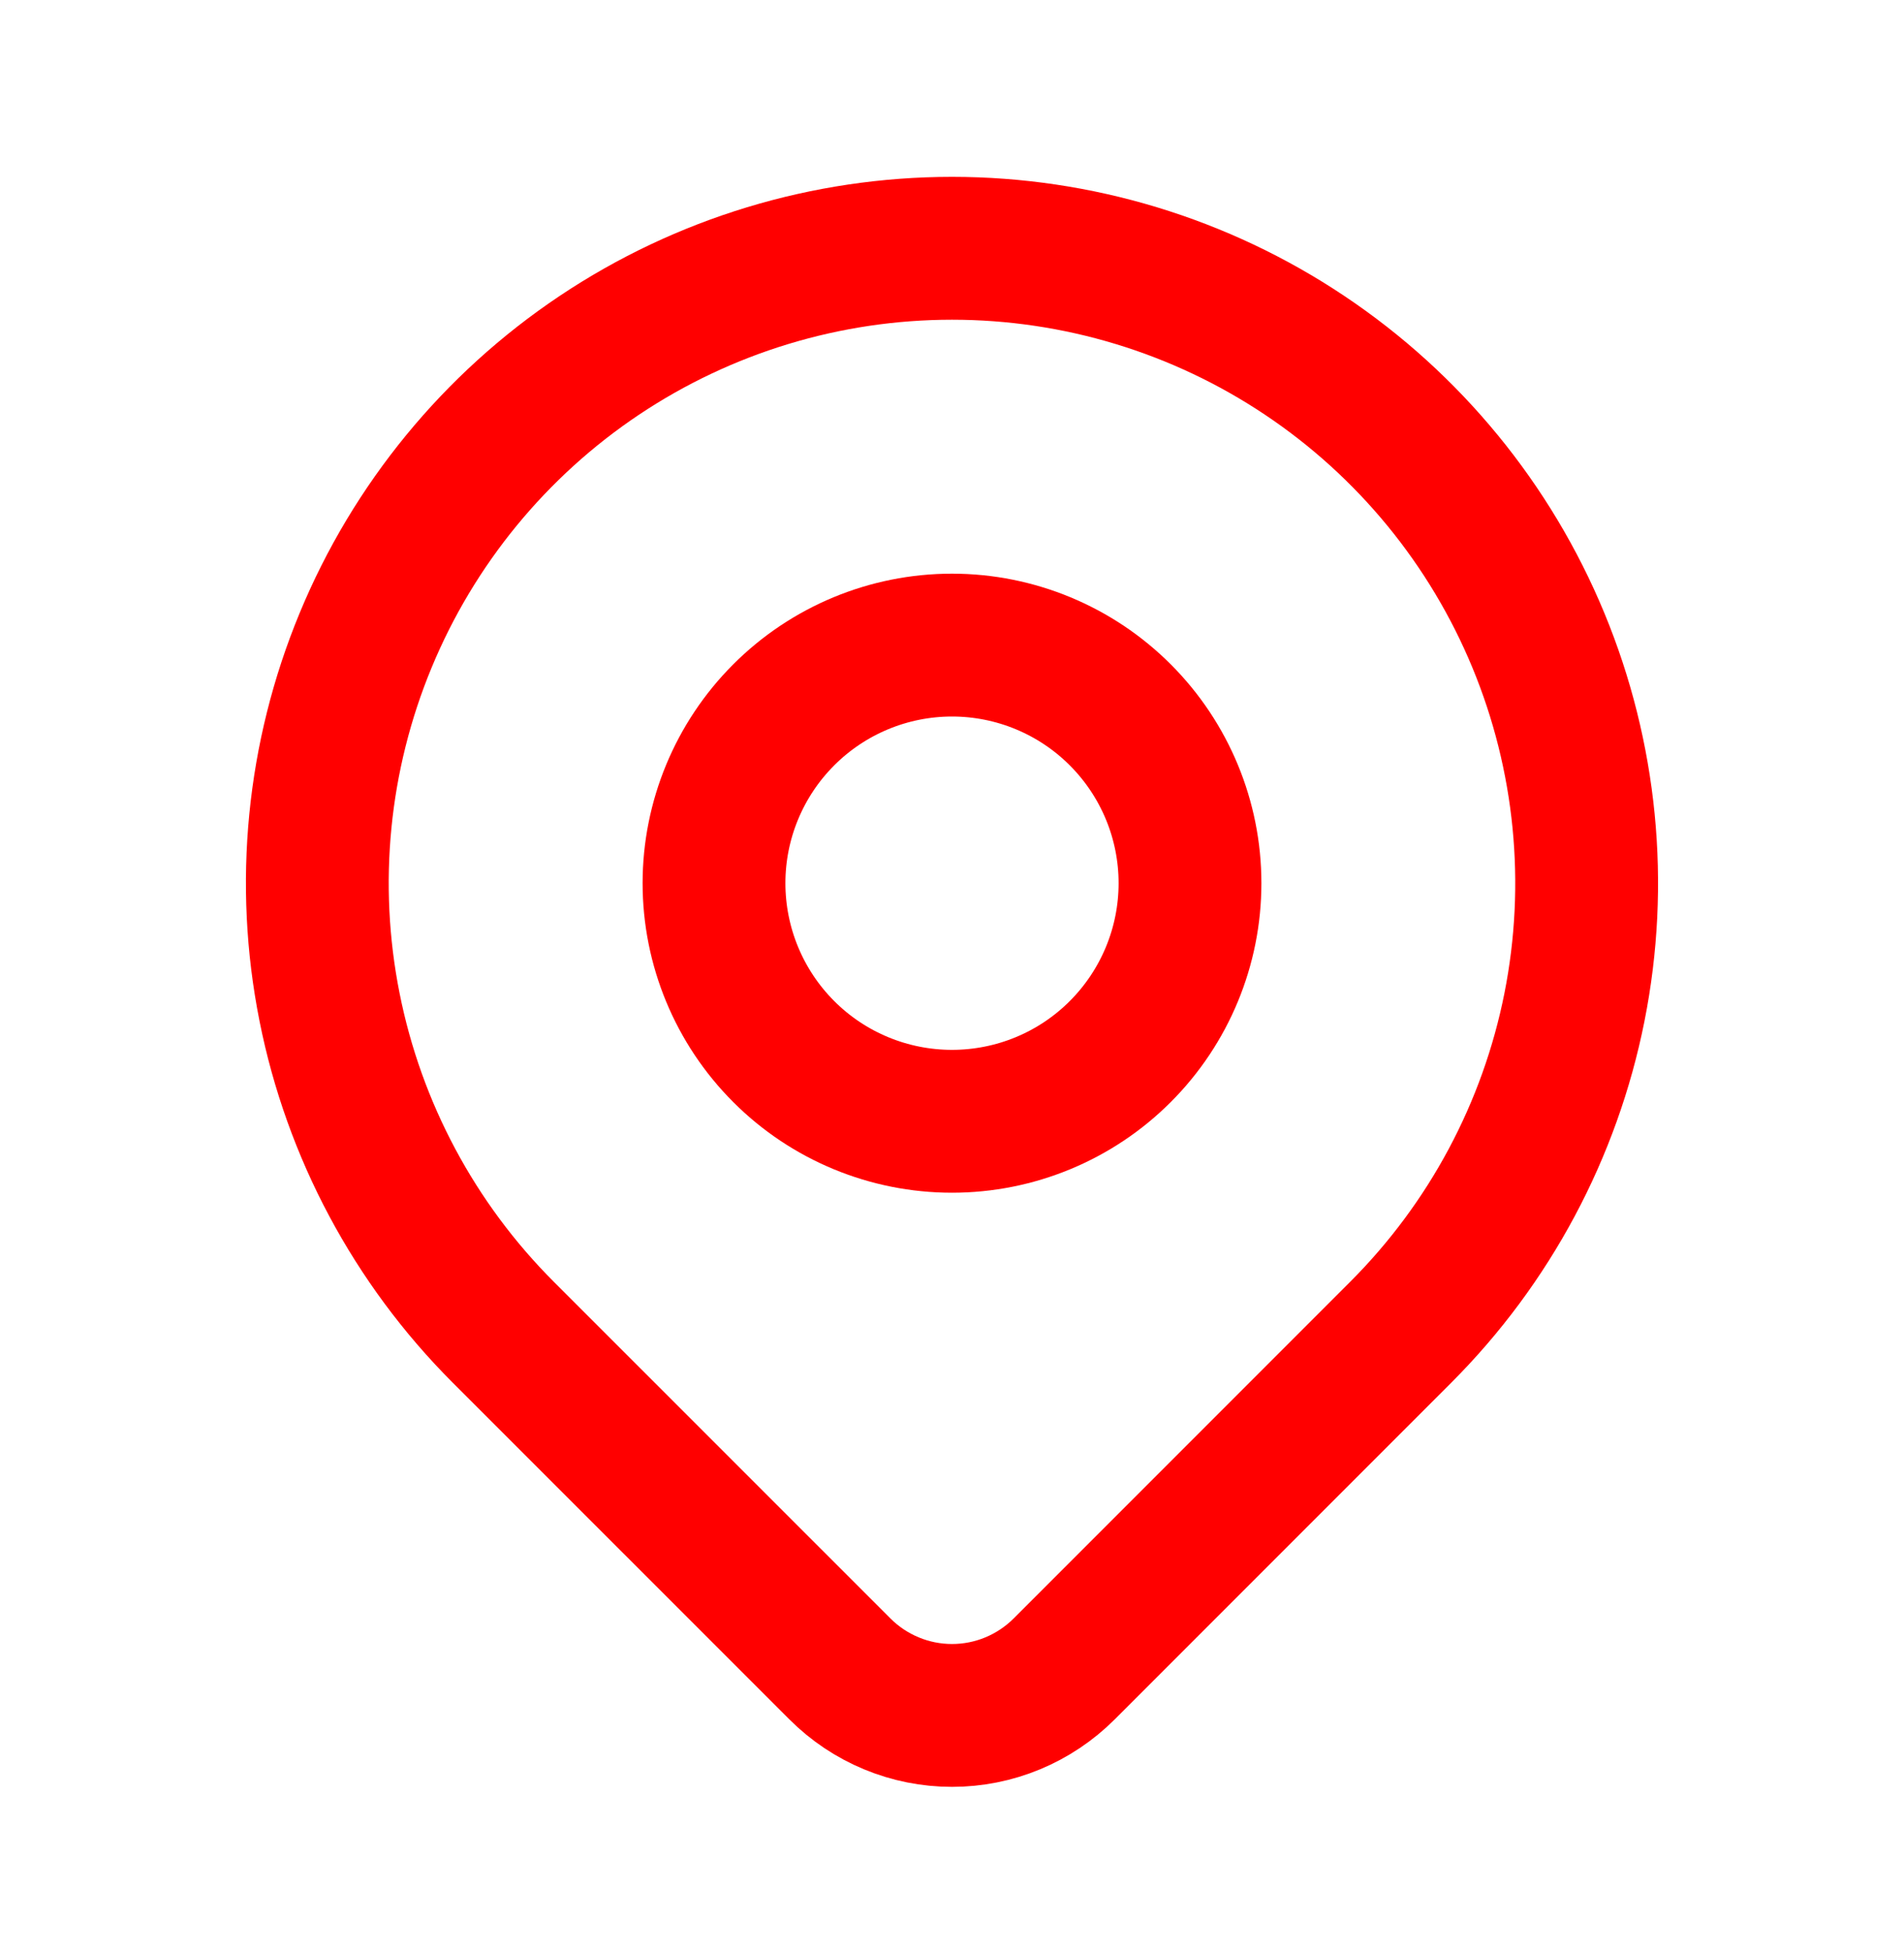
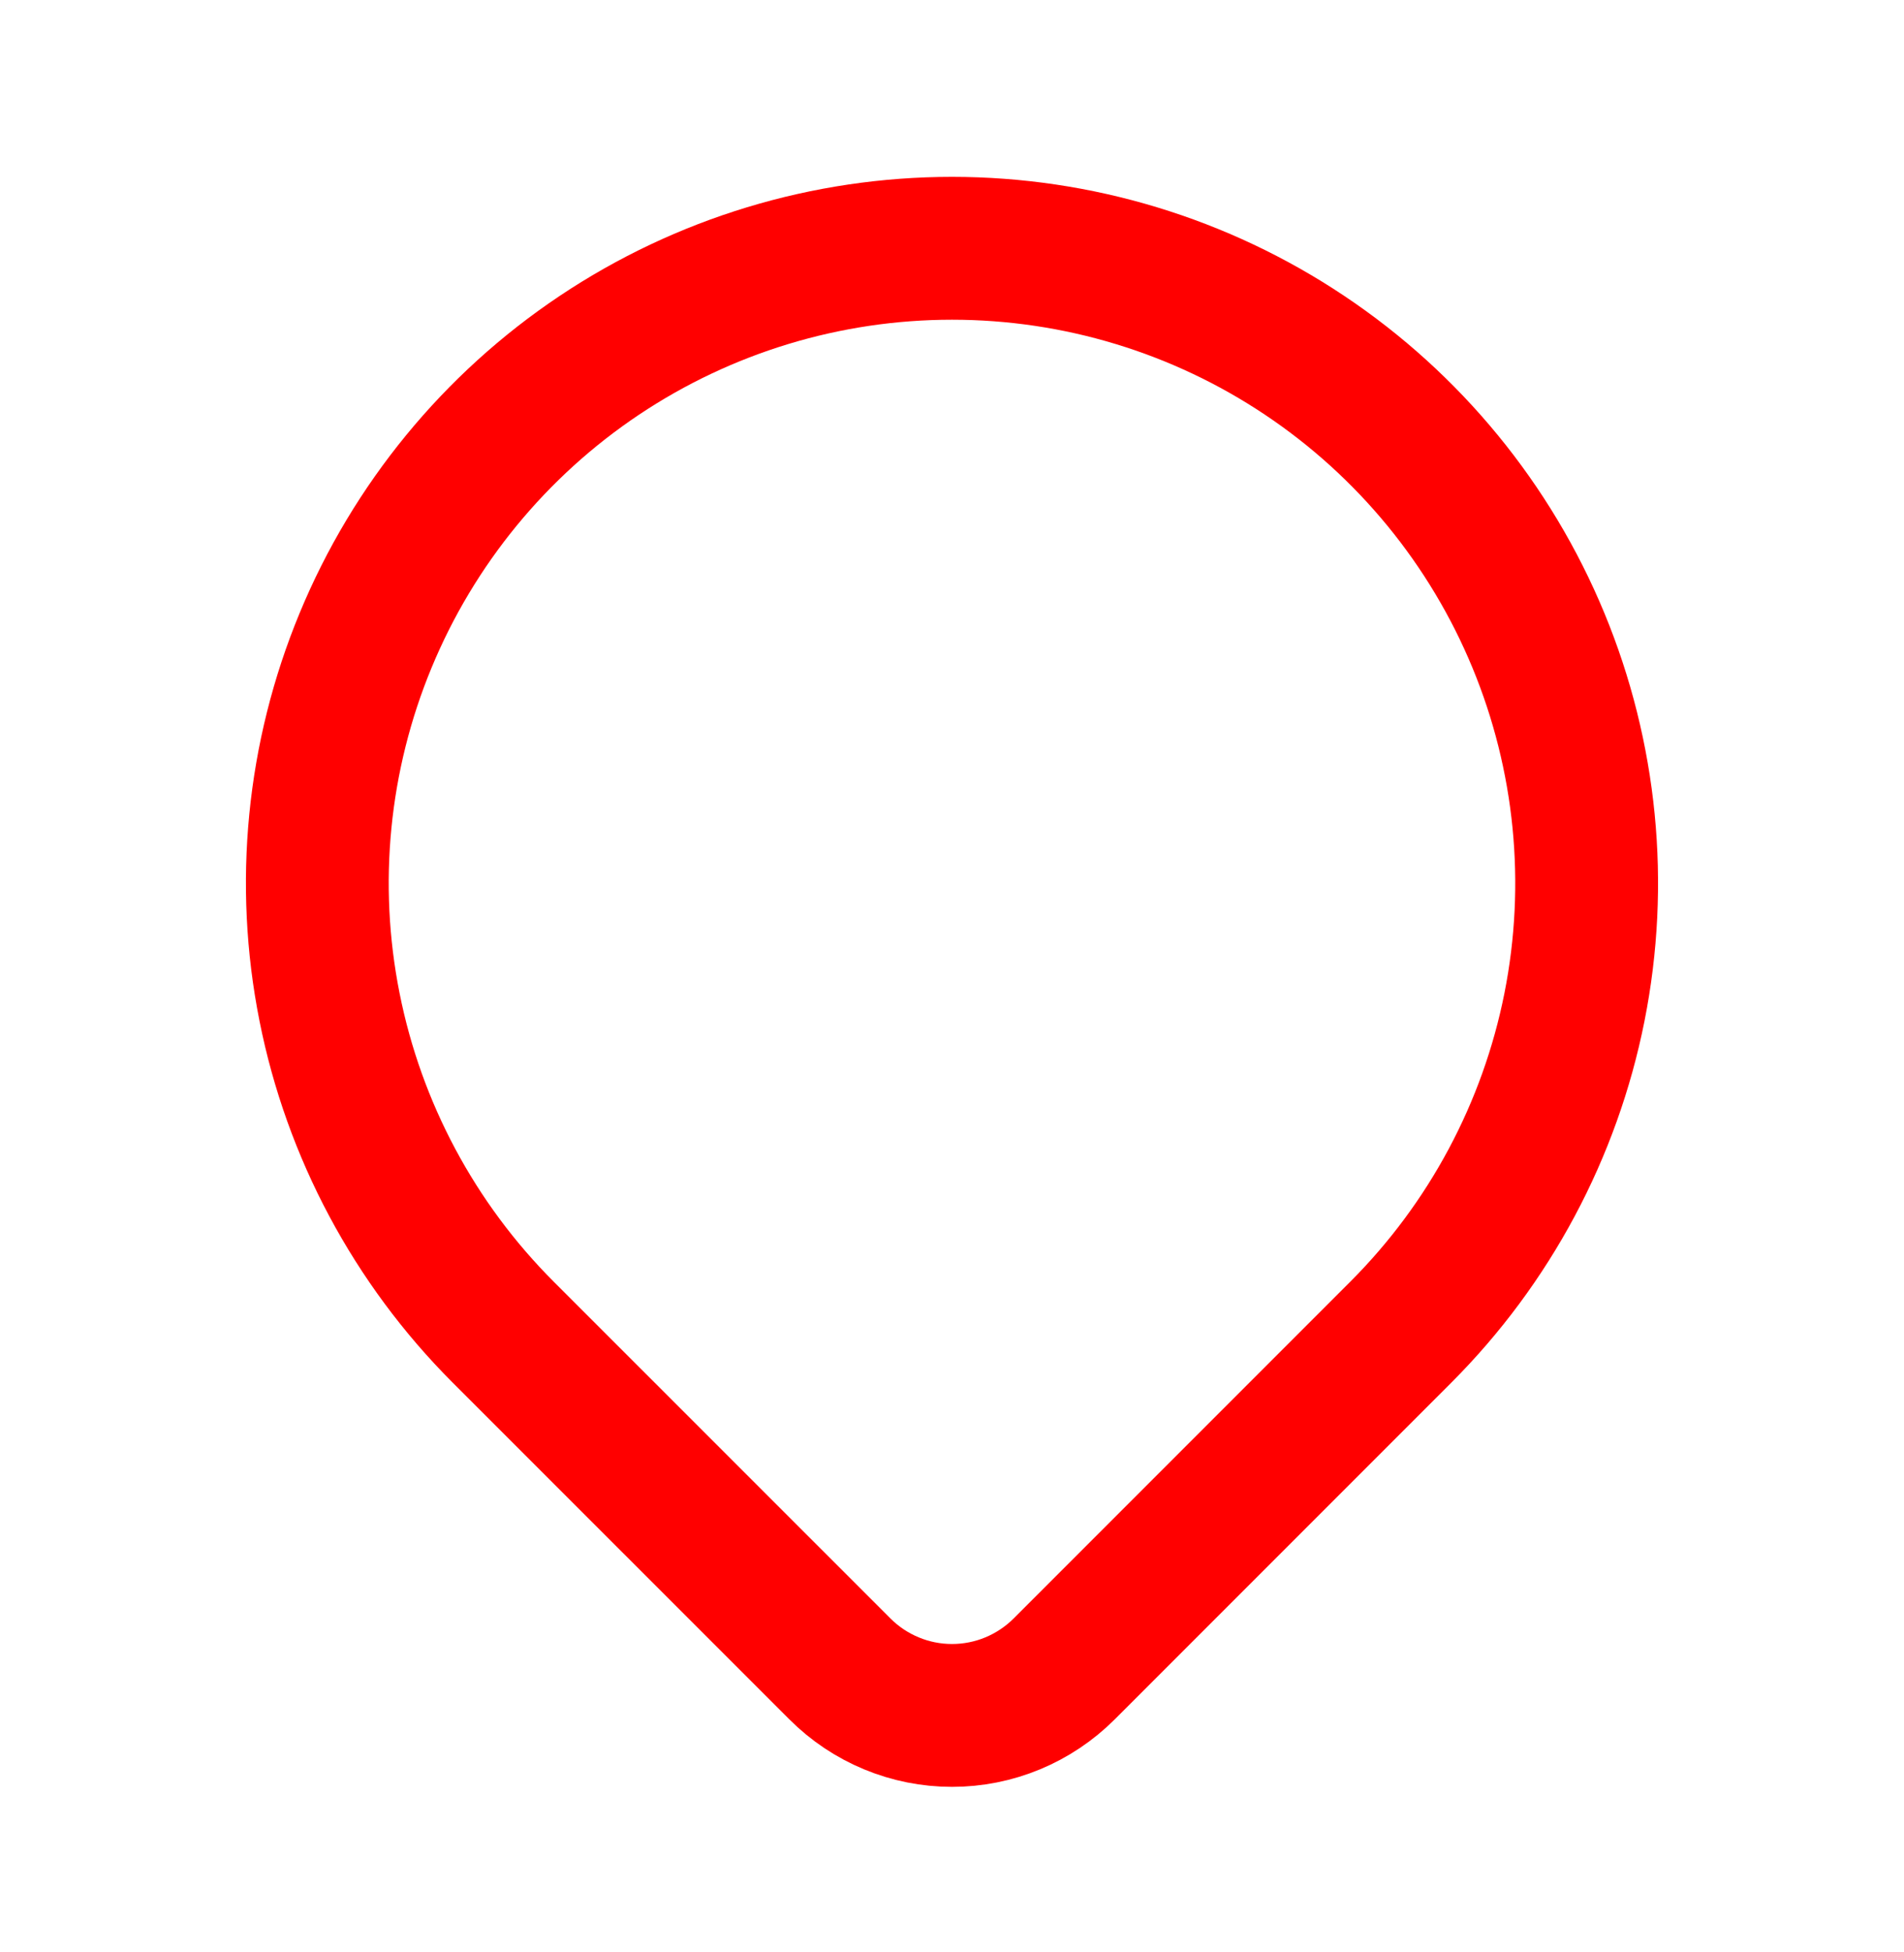
<svg xmlns="http://www.w3.org/2000/svg" width="40" height="41" viewBox="0 0 40 41" fill="none">
  <path d="M29.428 27.976L22.357 35.047C22.047 35.357 21.68 35.602 21.276 35.77C20.872 35.938 20.438 36.024 20.001 36.024C19.563 36.024 19.13 35.938 18.726 35.77C18.321 35.602 17.954 35.357 17.645 35.047L10.572 27.976C8.707 26.111 7.437 23.735 6.923 21.149C6.408 18.562 6.672 15.881 7.682 13.445C8.691 11.009 10.4 8.926 12.592 7.461C14.785 5.996 17.363 5.214 20 5.214C22.637 5.214 25.215 5.996 27.407 7.461C29.6 8.926 31.309 11.009 32.318 13.445C33.327 15.881 33.591 18.562 33.077 21.149C32.563 23.735 31.293 26.111 29.428 27.976V27.976Z" stroke="#FF0000" stroke-width="3" stroke-linecap="round" stroke-linejoin="round" />
-   <path d="M23.535 22.083C24.473 21.145 25 19.873 25 18.547C25 17.221 24.473 15.95 23.535 15.012C22.598 14.074 21.326 13.547 20 13.547C18.674 13.547 17.402 14.074 16.465 15.012C15.527 15.95 15 17.221 15 18.547C15 19.873 15.527 21.145 16.465 22.083C17.402 23.021 18.674 23.547 20 23.547C21.326 23.547 22.598 23.021 23.535 22.083Z" stroke="#FF0000" stroke-width="3" stroke-linecap="round" stroke-linejoin="round" />
</svg>